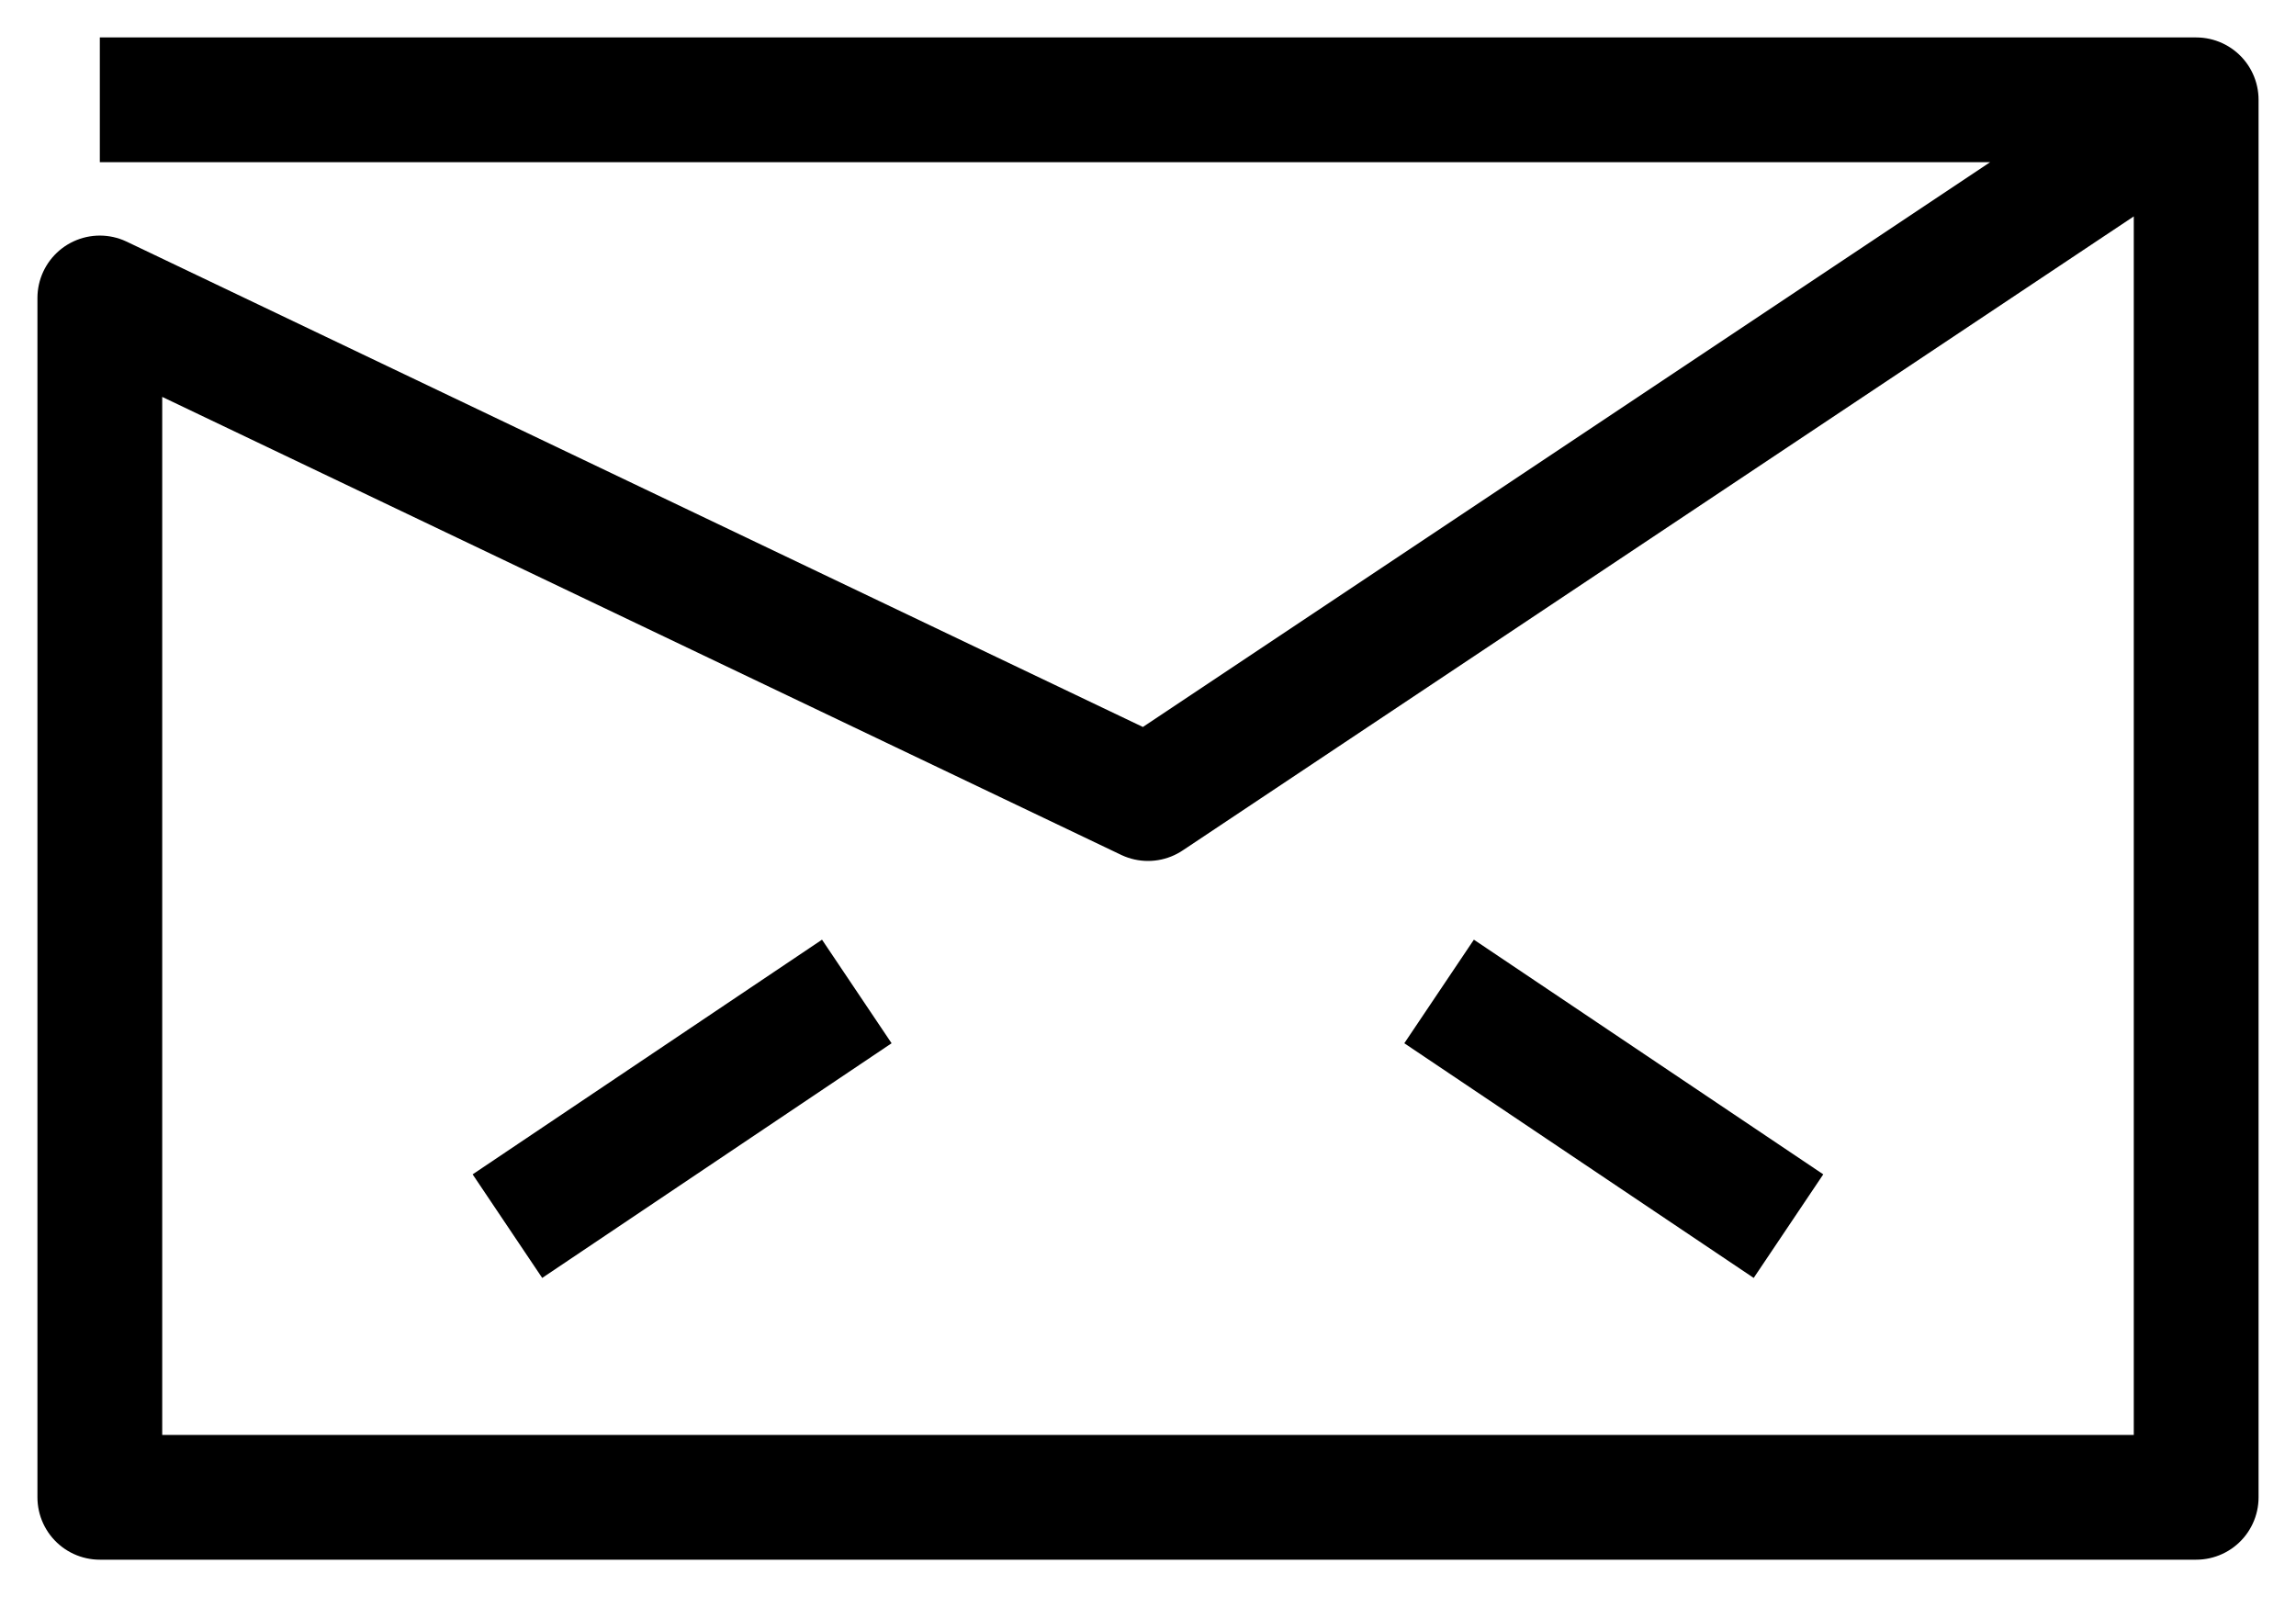
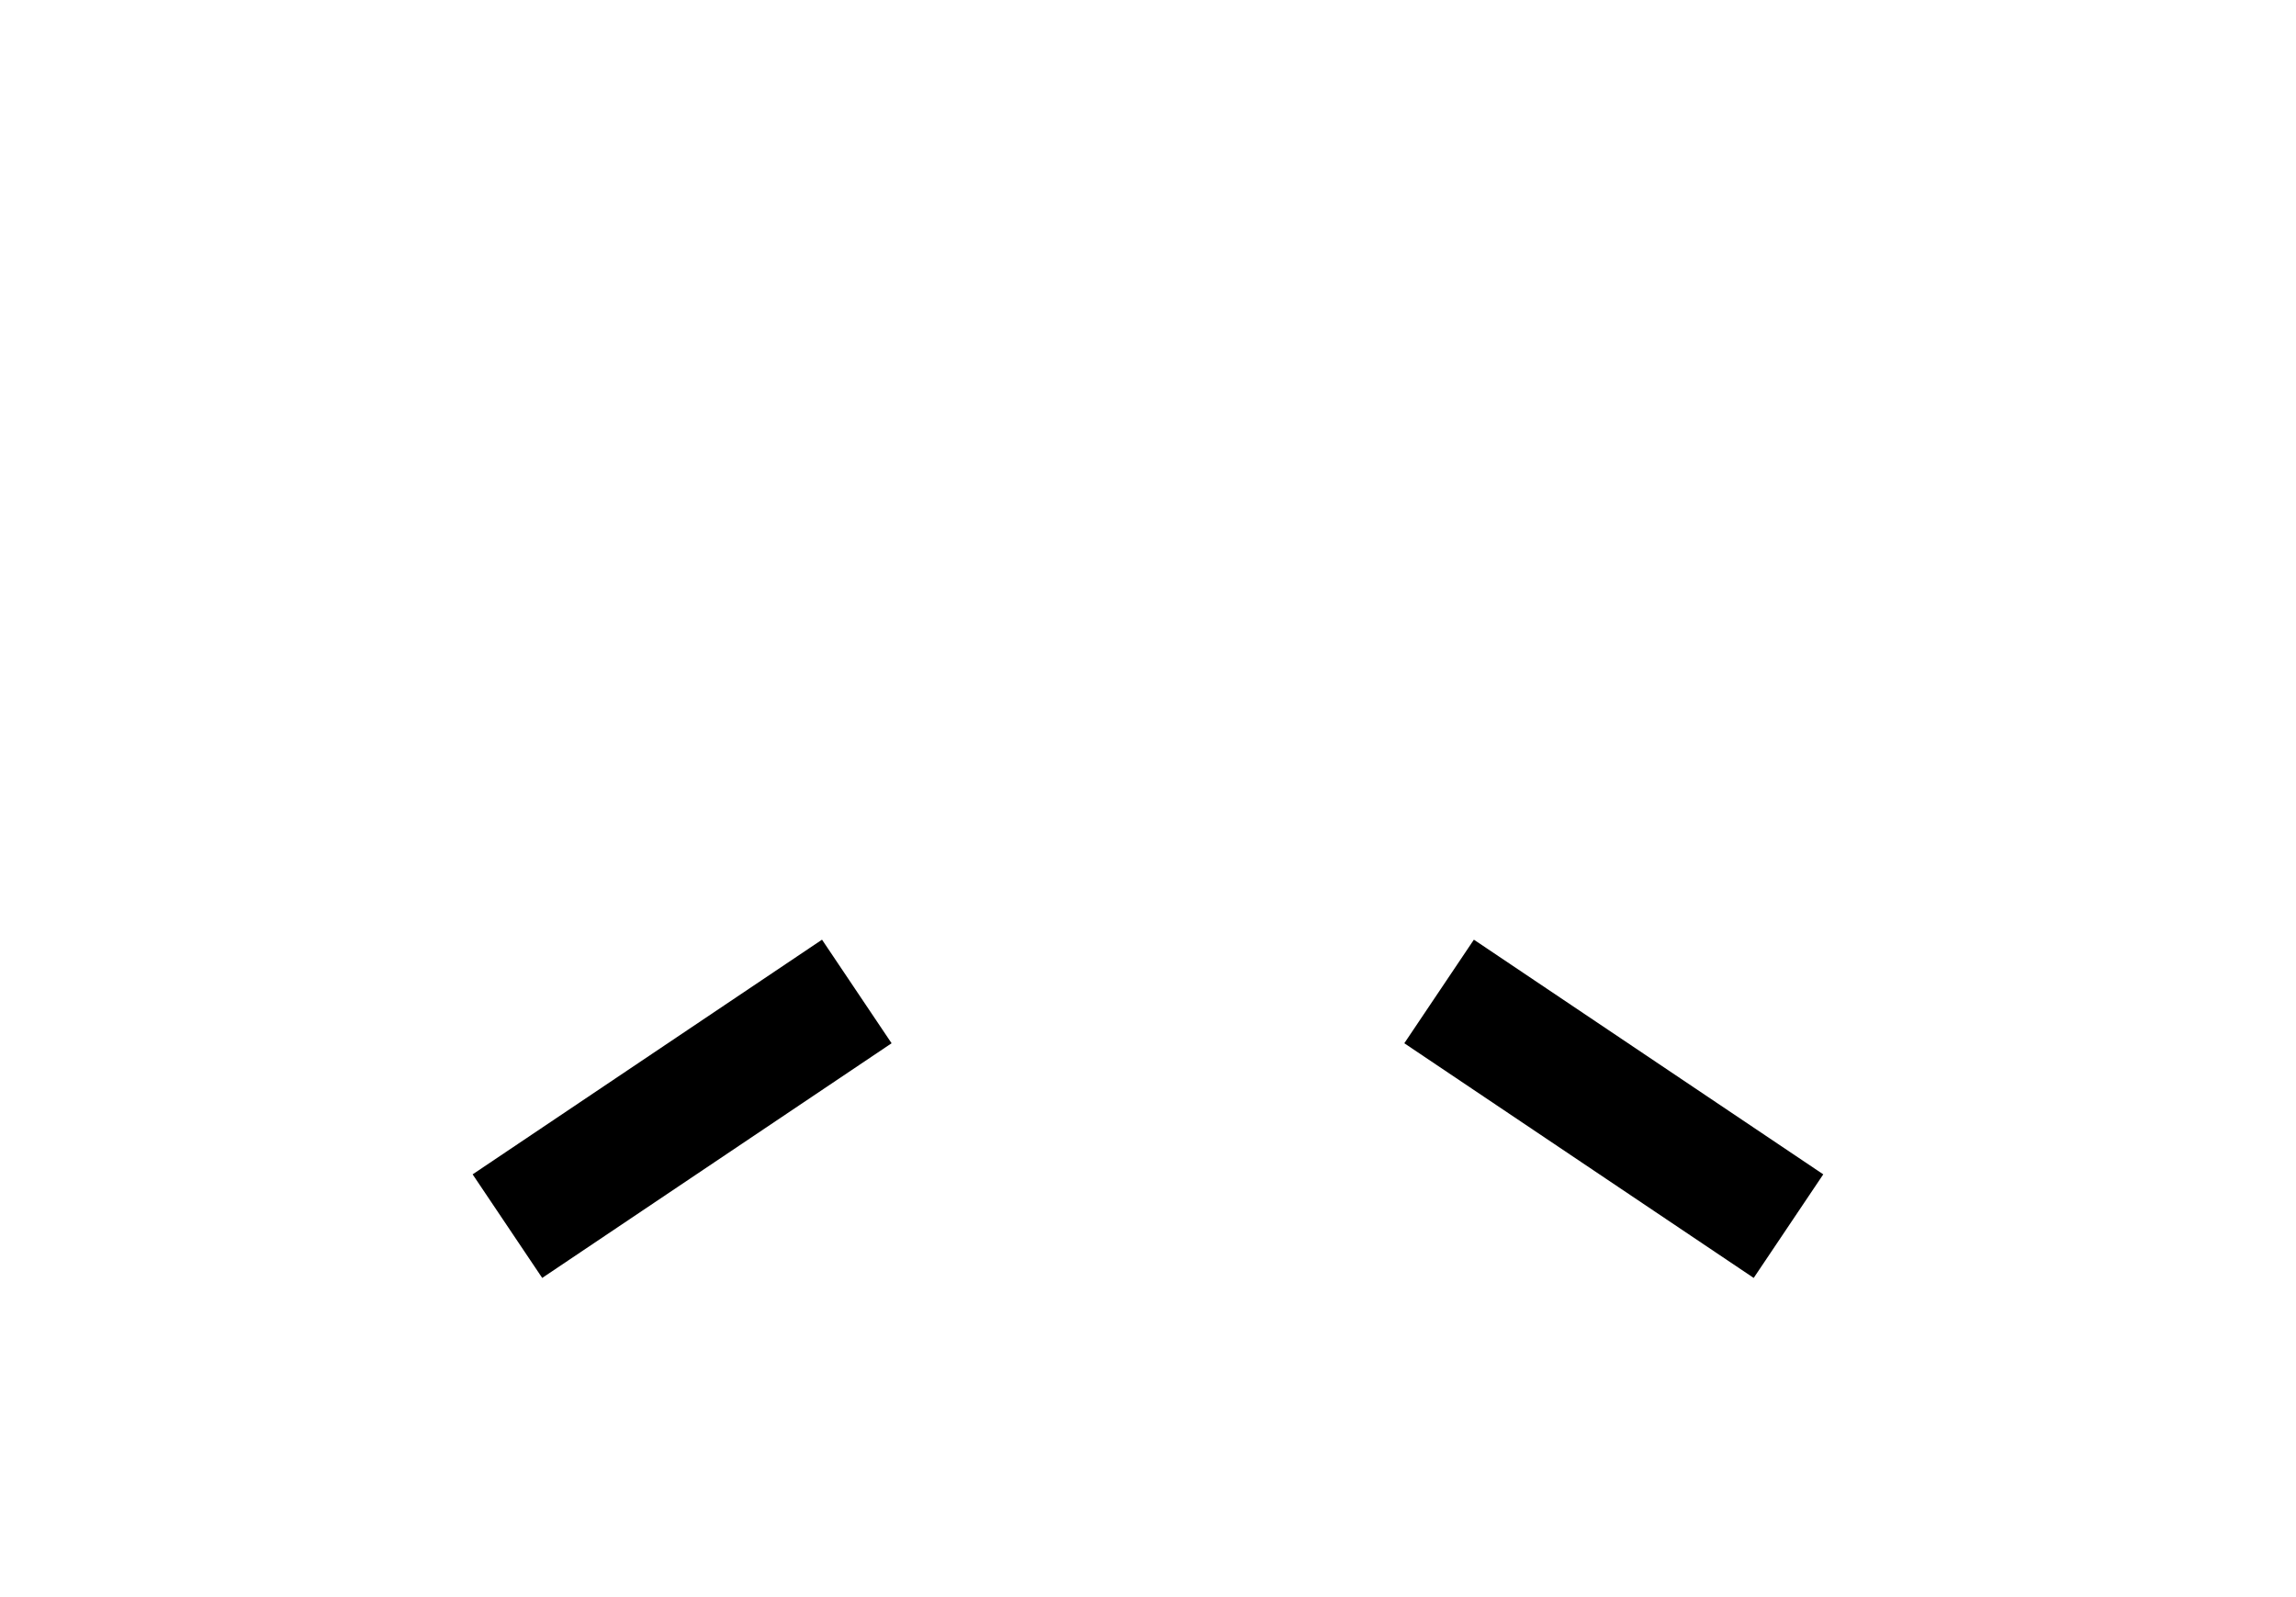
<svg xmlns="http://www.w3.org/2000/svg" width="46" height="32" viewBox="0 0 46 32" fill="none">
-   <path d="M2 2H44M44 2V30H2V5.97L23 16L44 2Z" stroke="currentColor" stroke-width="2.5" stroke-miterlimit="10" stroke-linejoin="round" />
  <path d="M28.832 19.865L35.832 24.567" stroke="currentColor" stroke-width="2.5" stroke-miterlimit="10" stroke-linejoin="round" />
  <path d="M10.166 24.567L17.166 19.865" stroke="currentColor" stroke-width="2.5" stroke-miterlimit="10" stroke-linejoin="round" />
</svg>